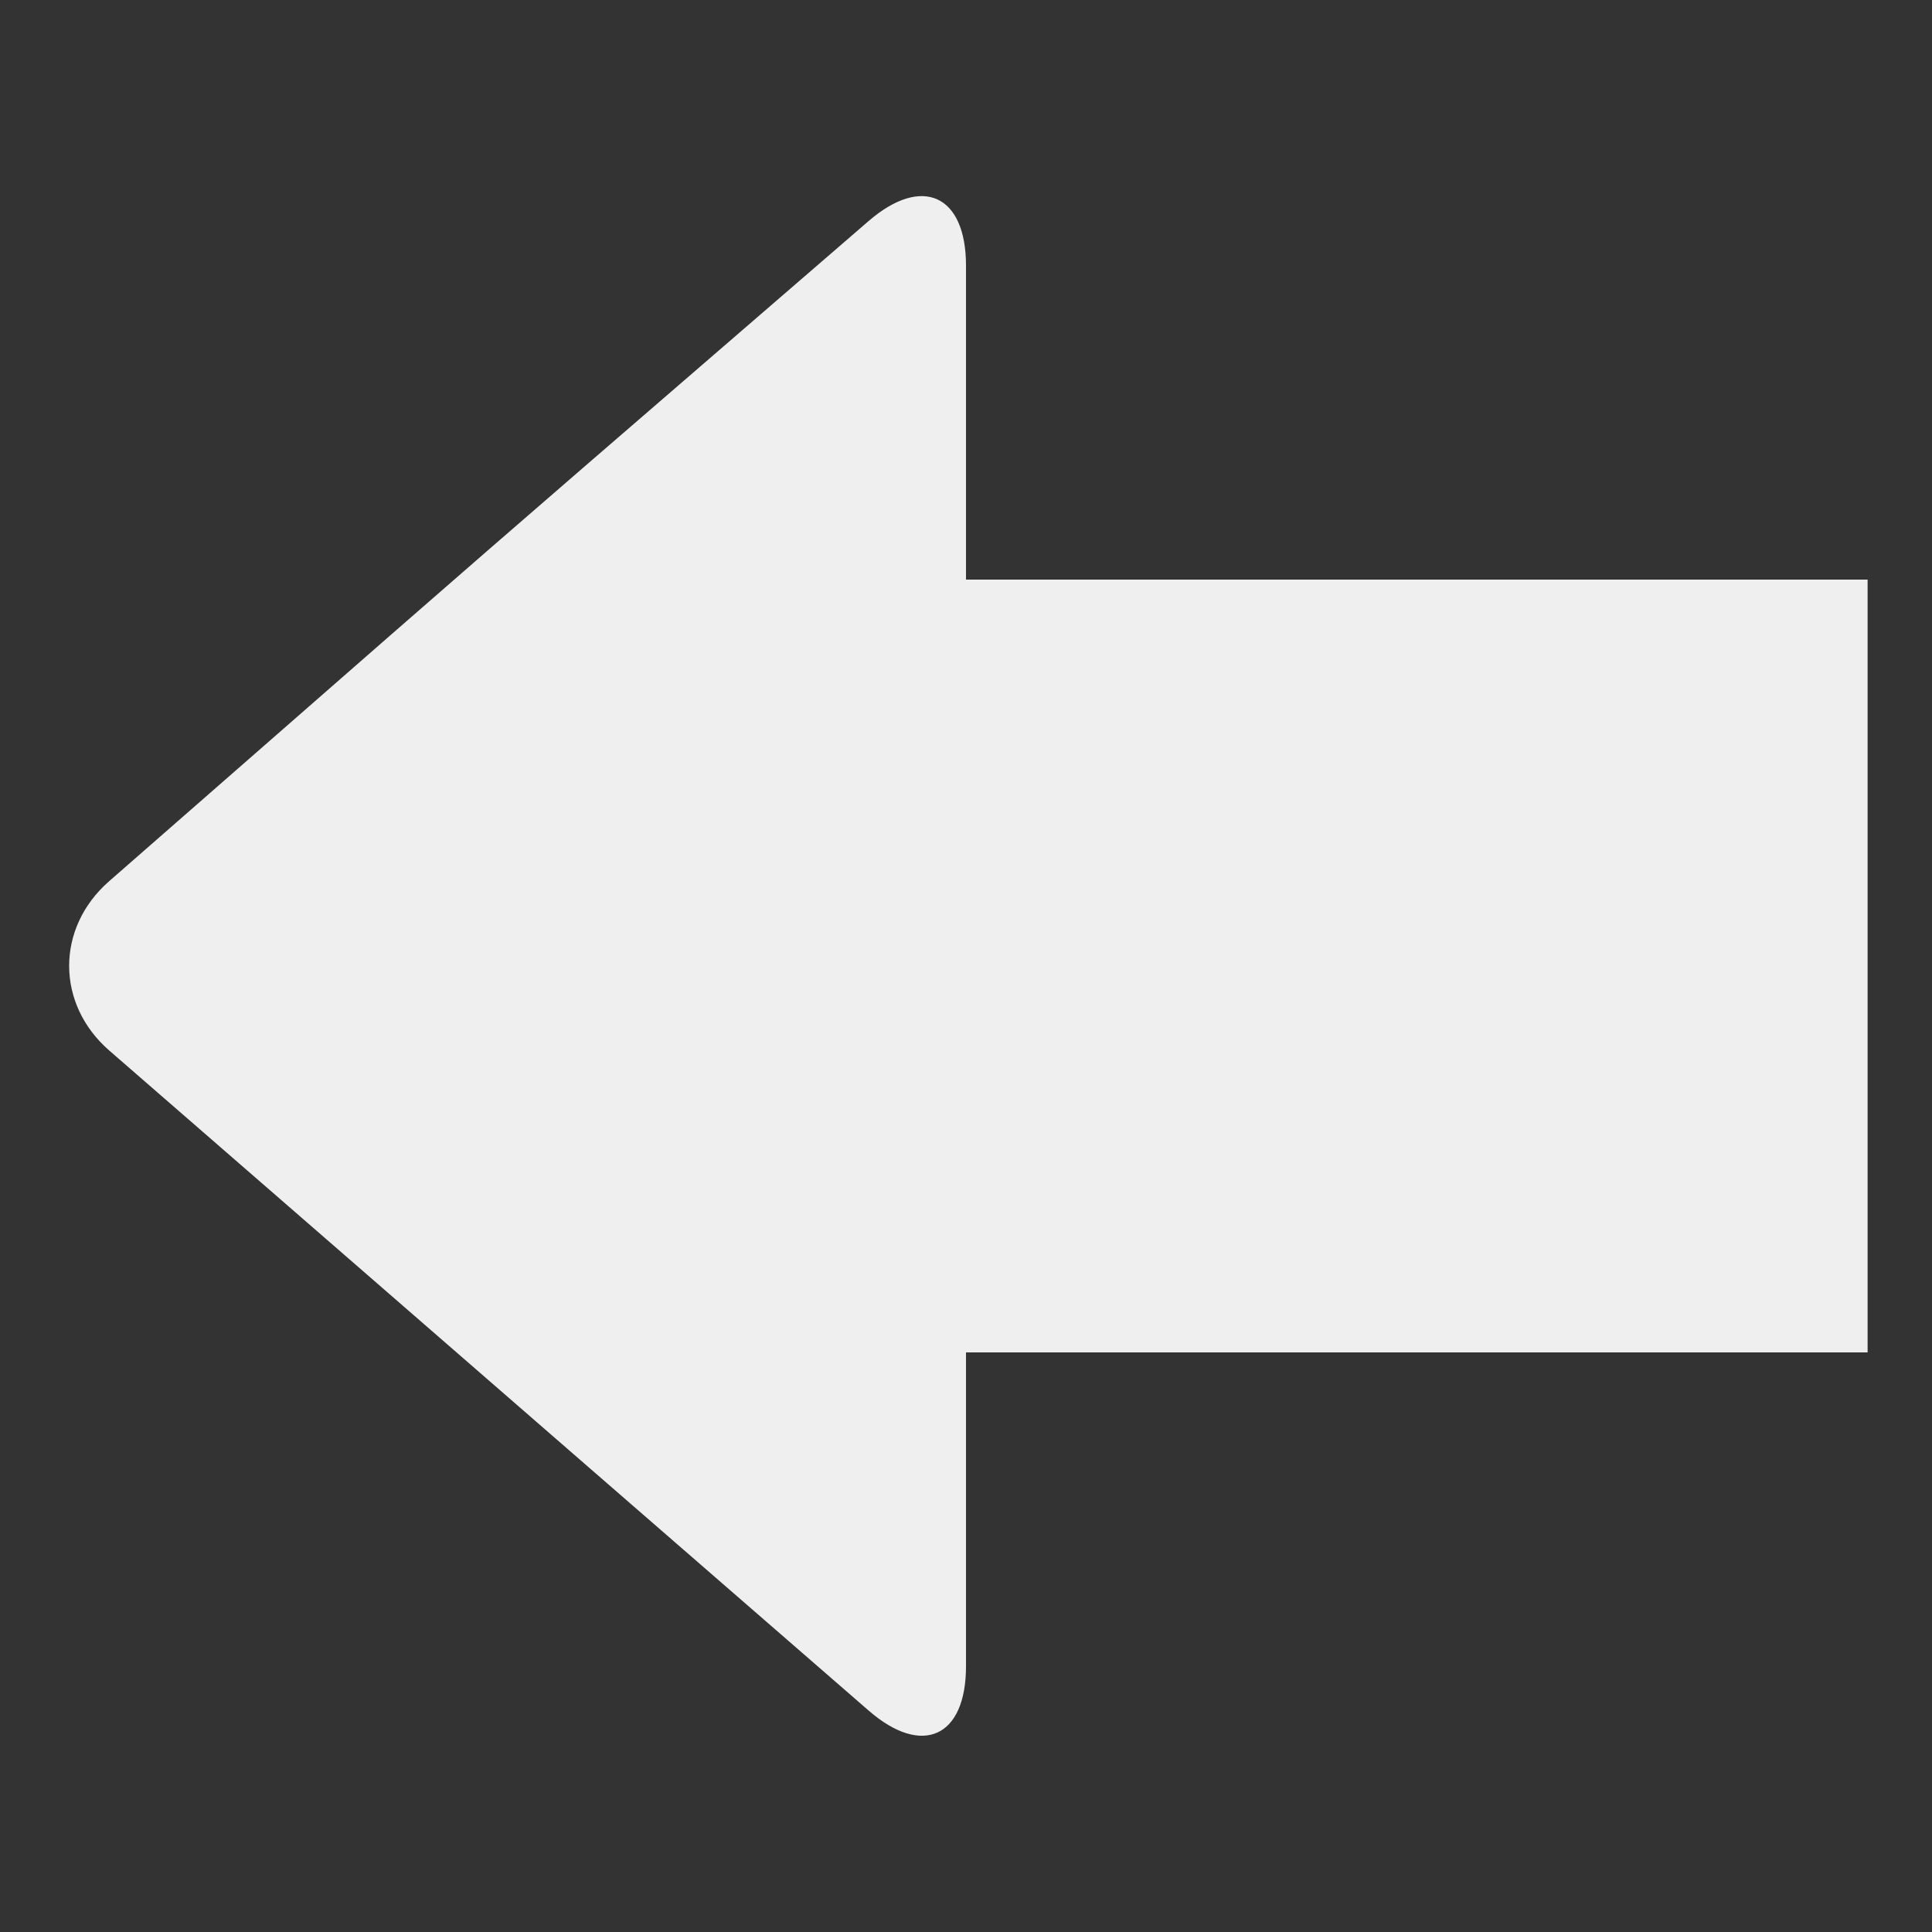
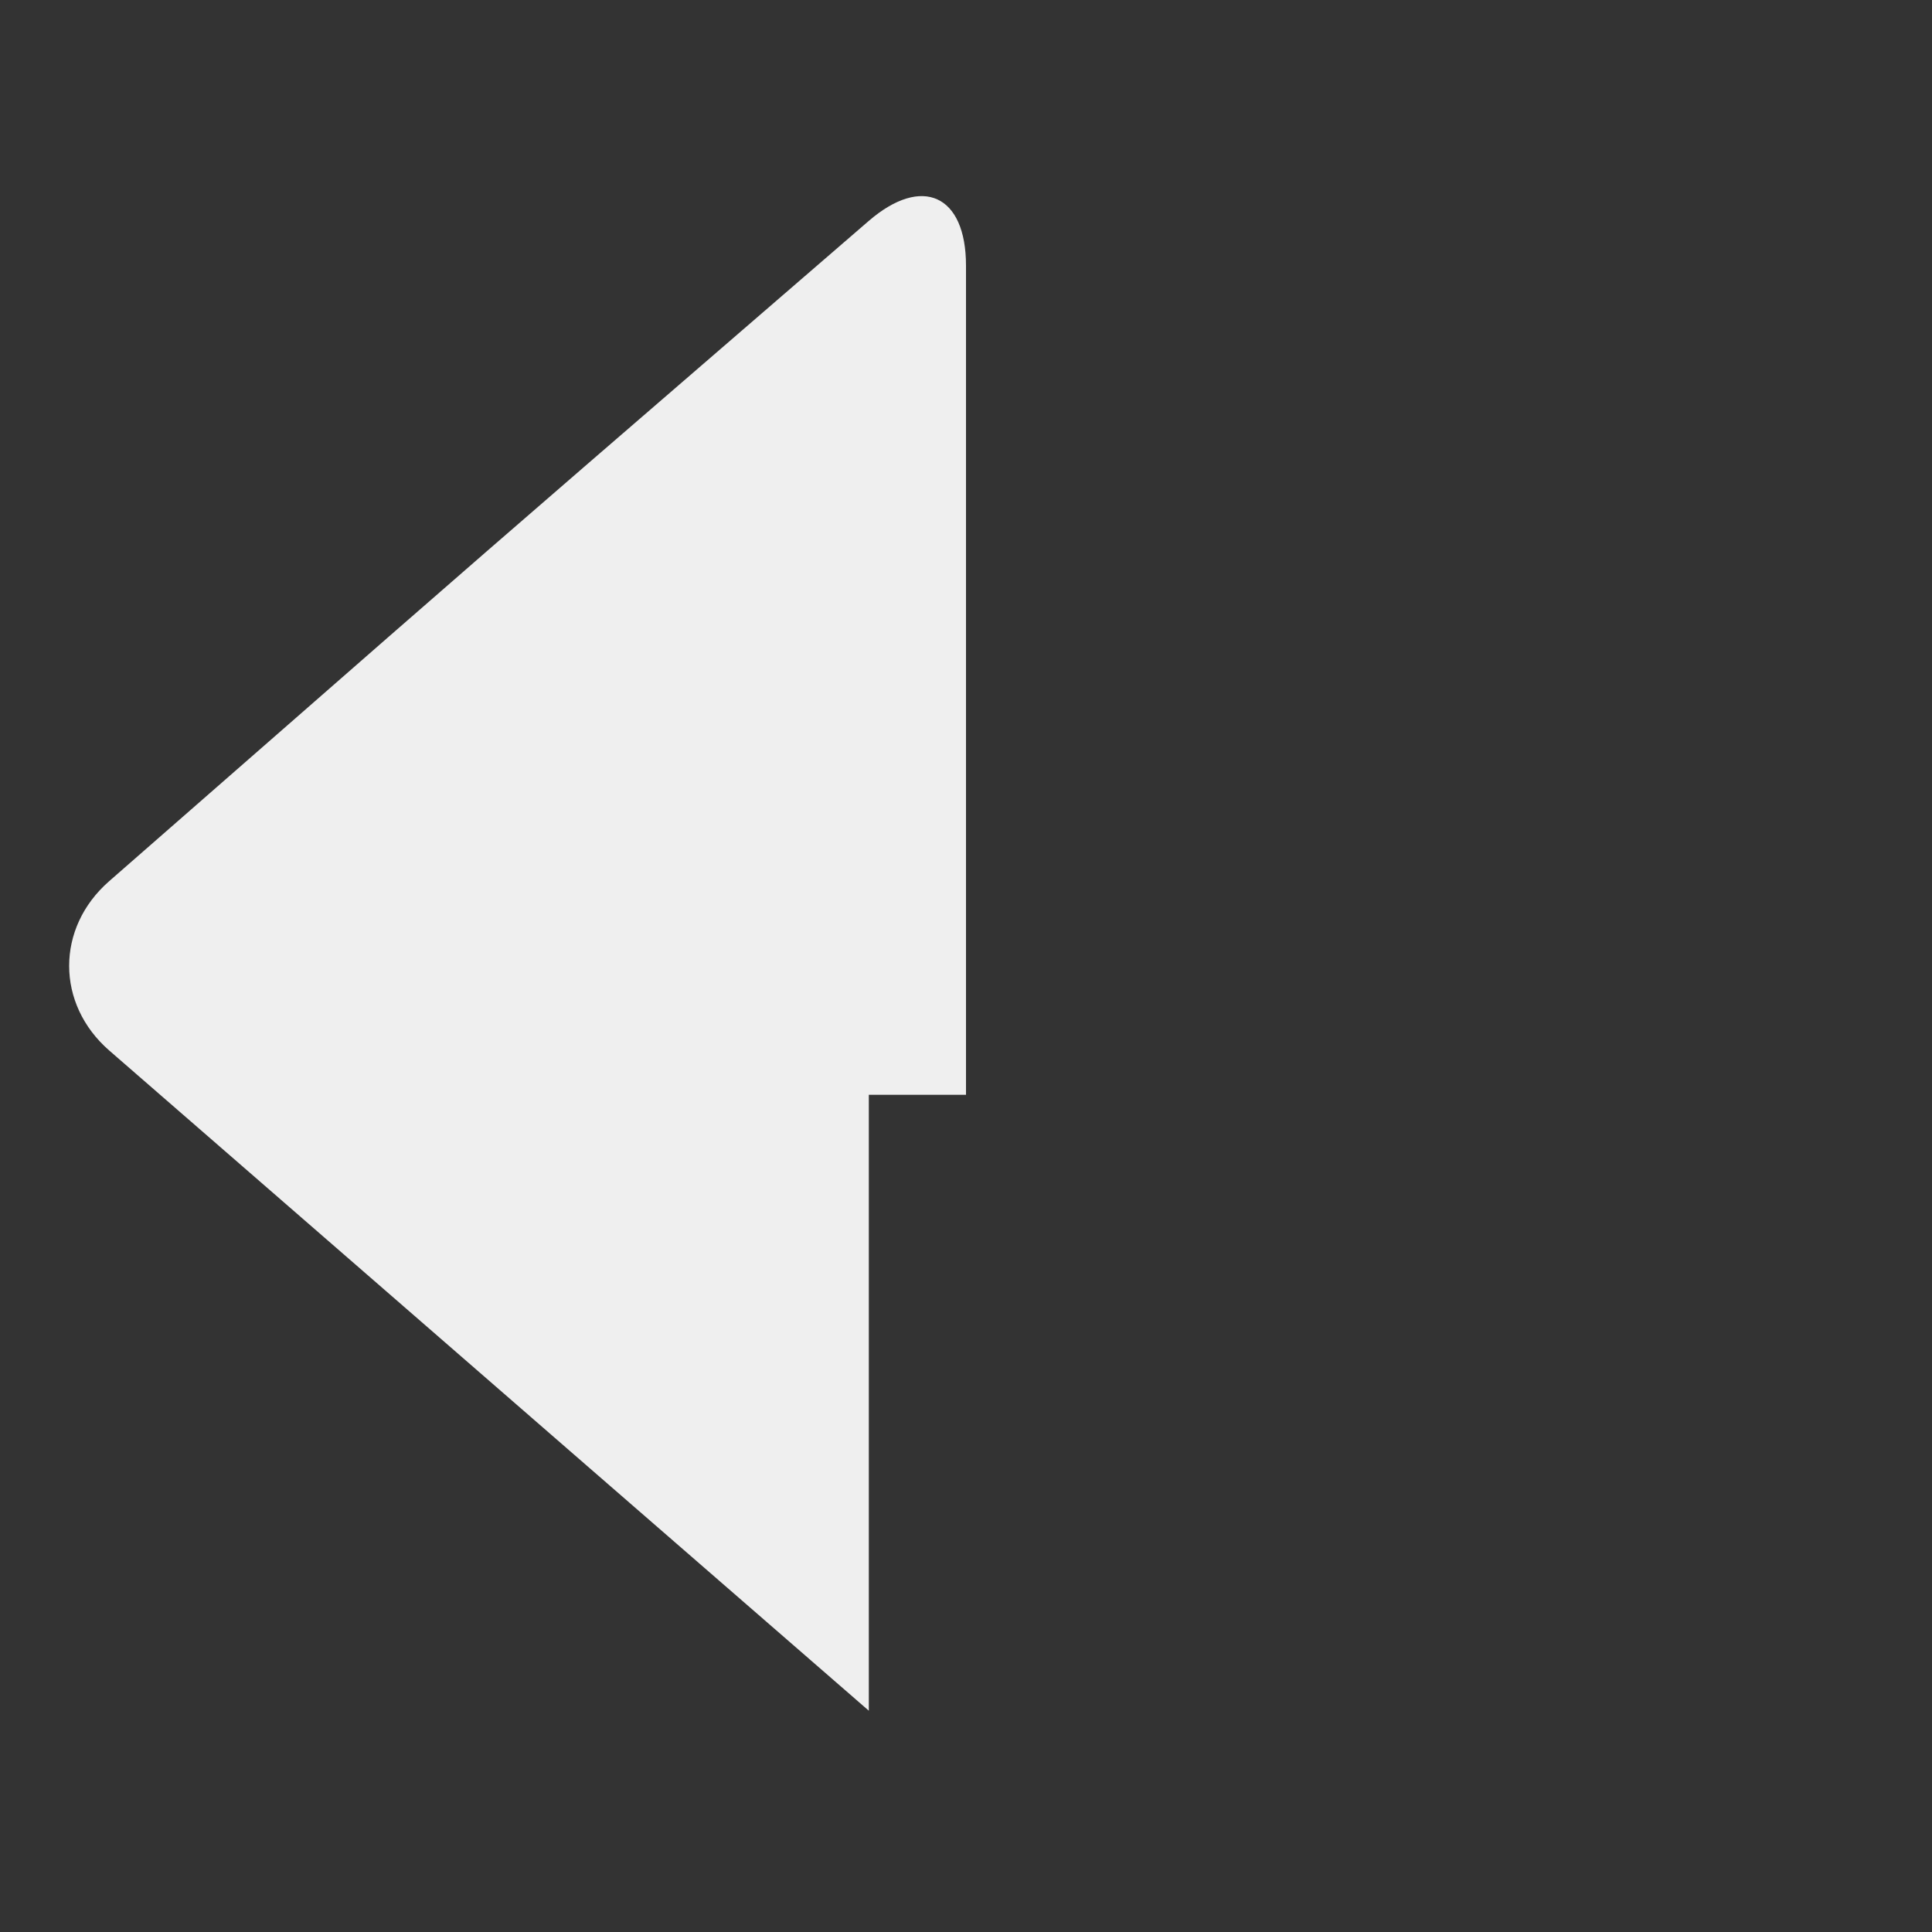
<svg xmlns="http://www.w3.org/2000/svg" version="1.1" id="Layer_1" x="0px" y="0px" width="30px" height="30px" viewBox="0 0 30 30" enable-background="new 0 0 30 30" xml:space="preserve">
  <rect x="0" y="0" width="30" height="30" fill="#333333" stroke="none" />
  <g>
-     <rect x="11" y="9" fill="#EFEFEF" width="18" height="12" />
-   </g>
+     </g>
  <g>
-     <path fill="#EFEFEF" d="M15,17c0-1.1,0-2.9,0-4V4.125c0-1.1-0.681-1.412-1.513-0.692L9.064,7.255   c-0.832,0.719-2.191,1.9-3.019,2.624l-4.351,3.805c-0.828,0.724-0.827,1.907,0.003,2.629l4.387,3.813   c0.83,0.722,2.188,1.903,3.019,2.625l4.388,3.813C14.321,27.284,15,26.975,15,25.875V17z" />
+     <path fill="#EFEFEF" d="M15,17c0-1.1,0-2.9,0-4V4.125c0-1.1-0.681-1.412-1.513-0.692L9.064,7.255   c-0.832,0.719-2.191,1.9-3.019,2.624l-4.351,3.805c-0.828,0.724-0.827,1.907,0.003,2.629l4.387,3.813   c0.83,0.722,2.188,1.903,3.019,2.625l4.388,3.813V17z" />
  </g>
</svg>